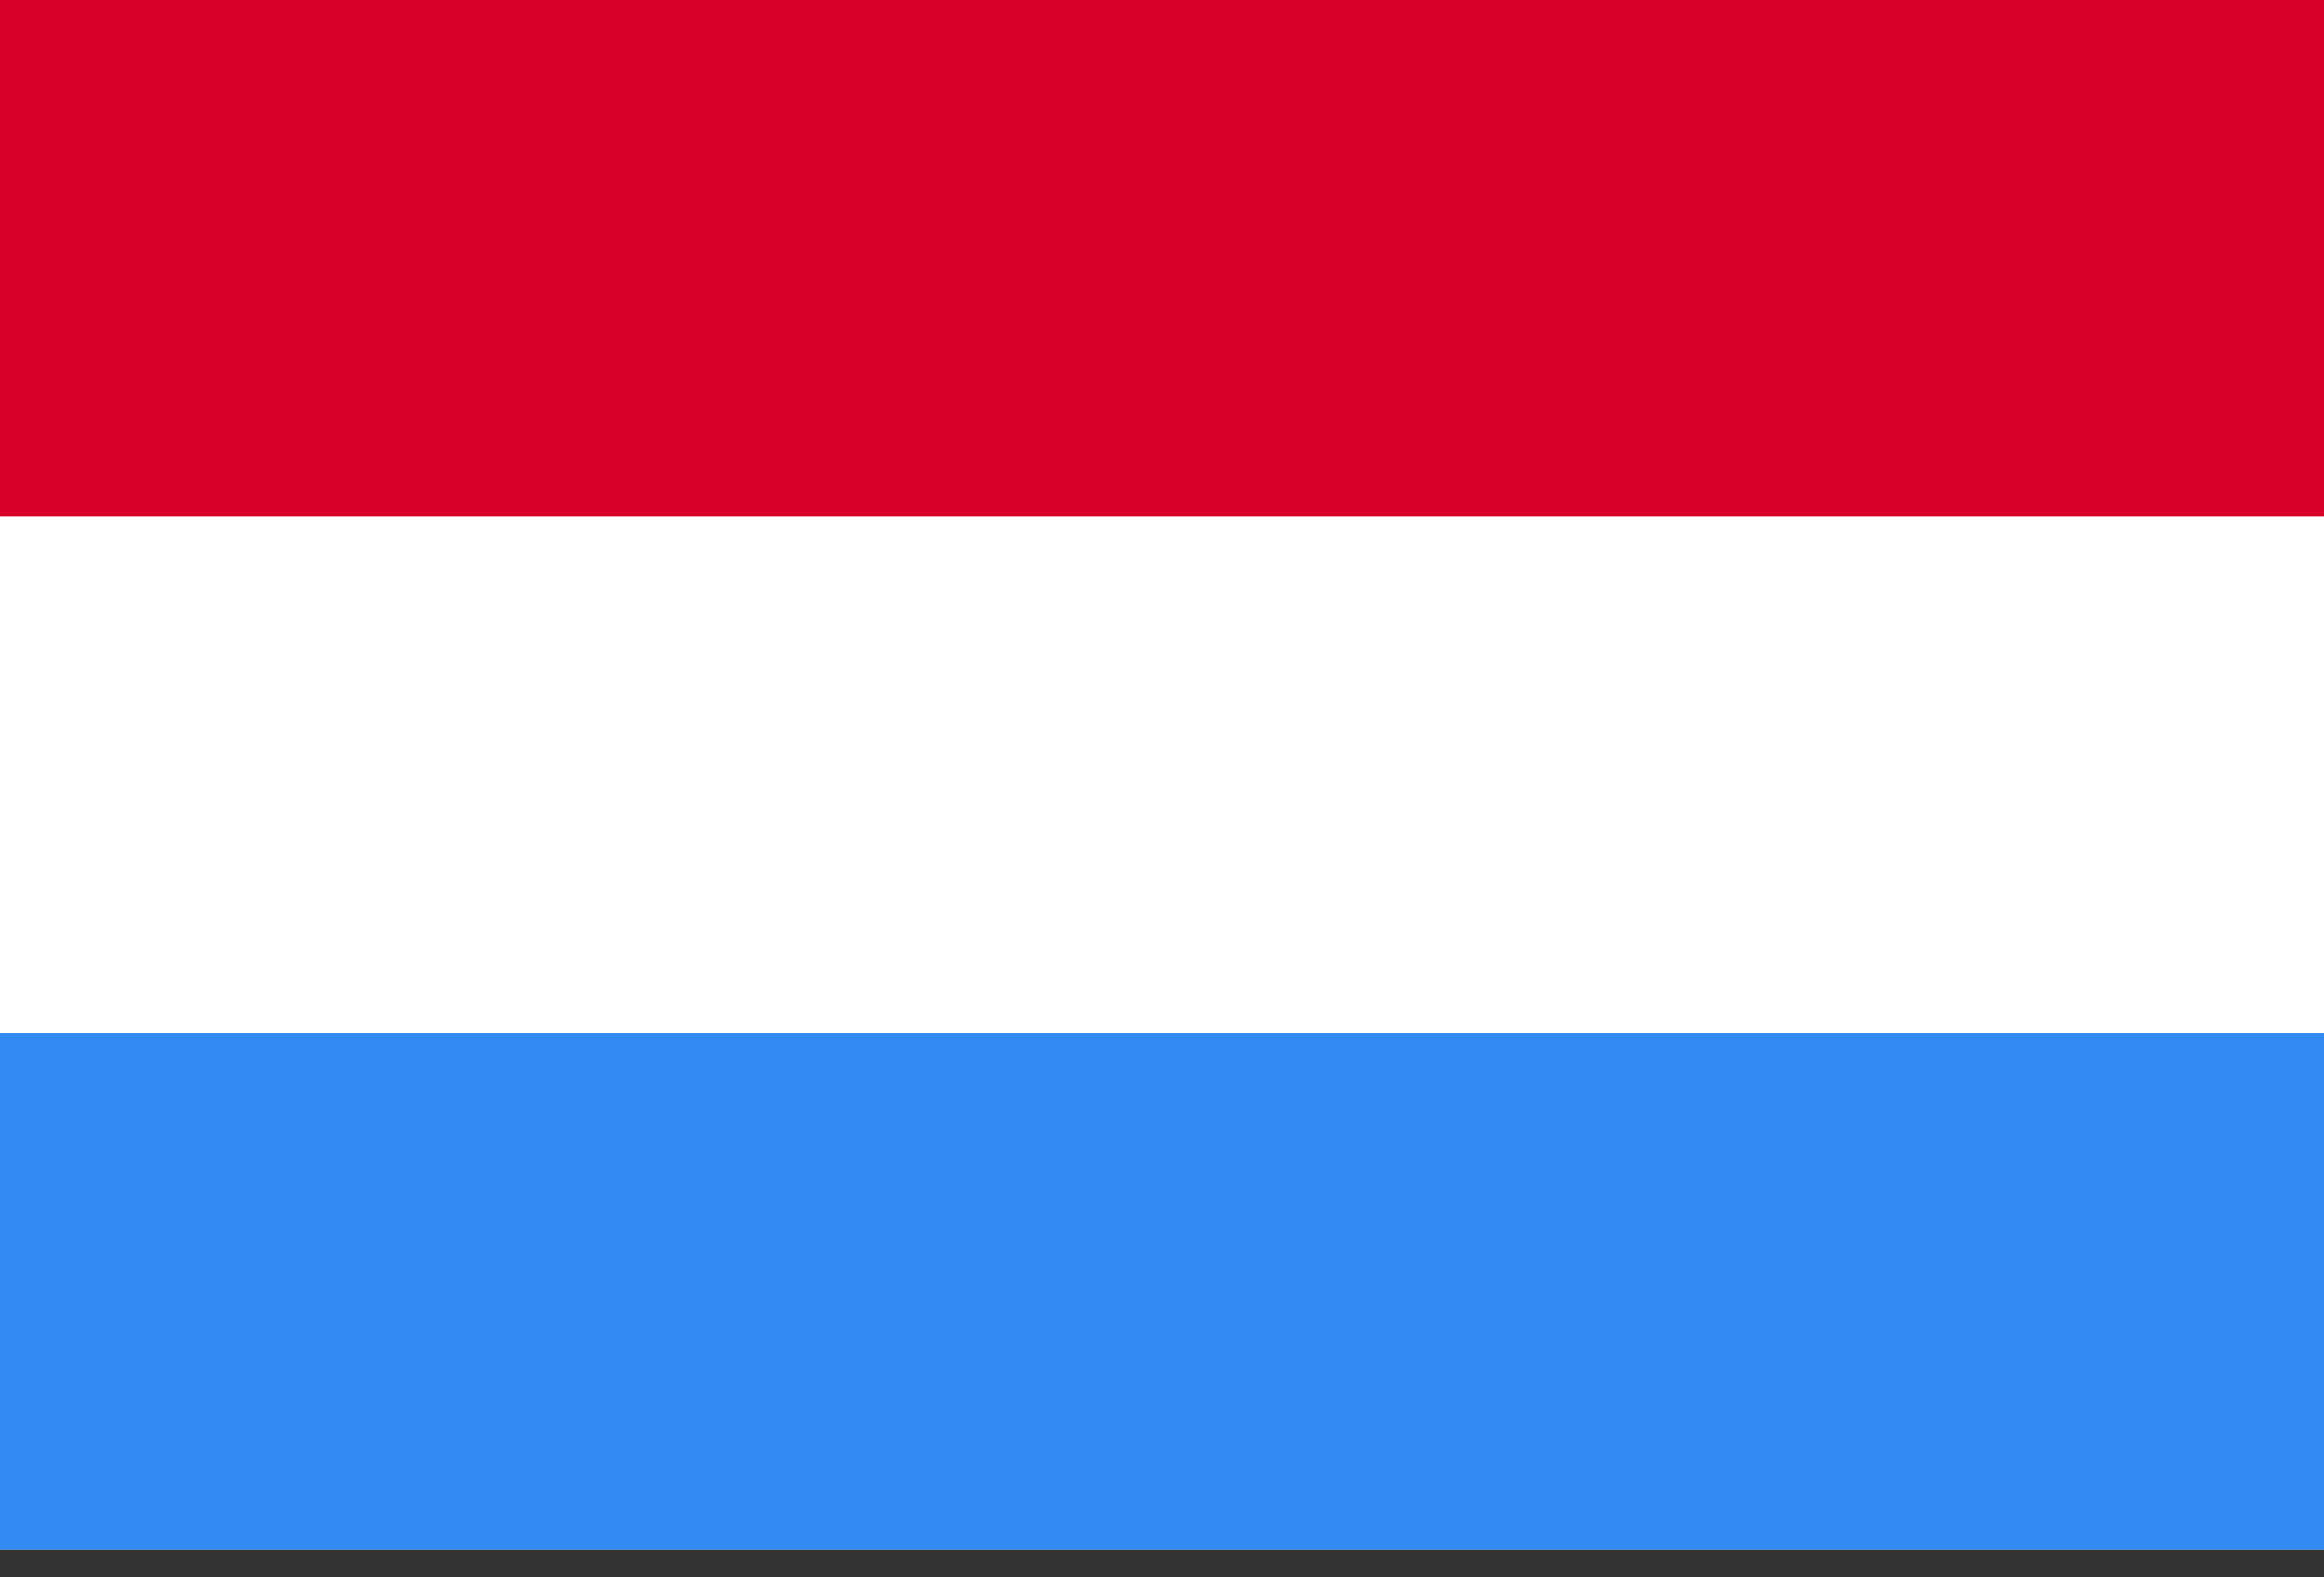
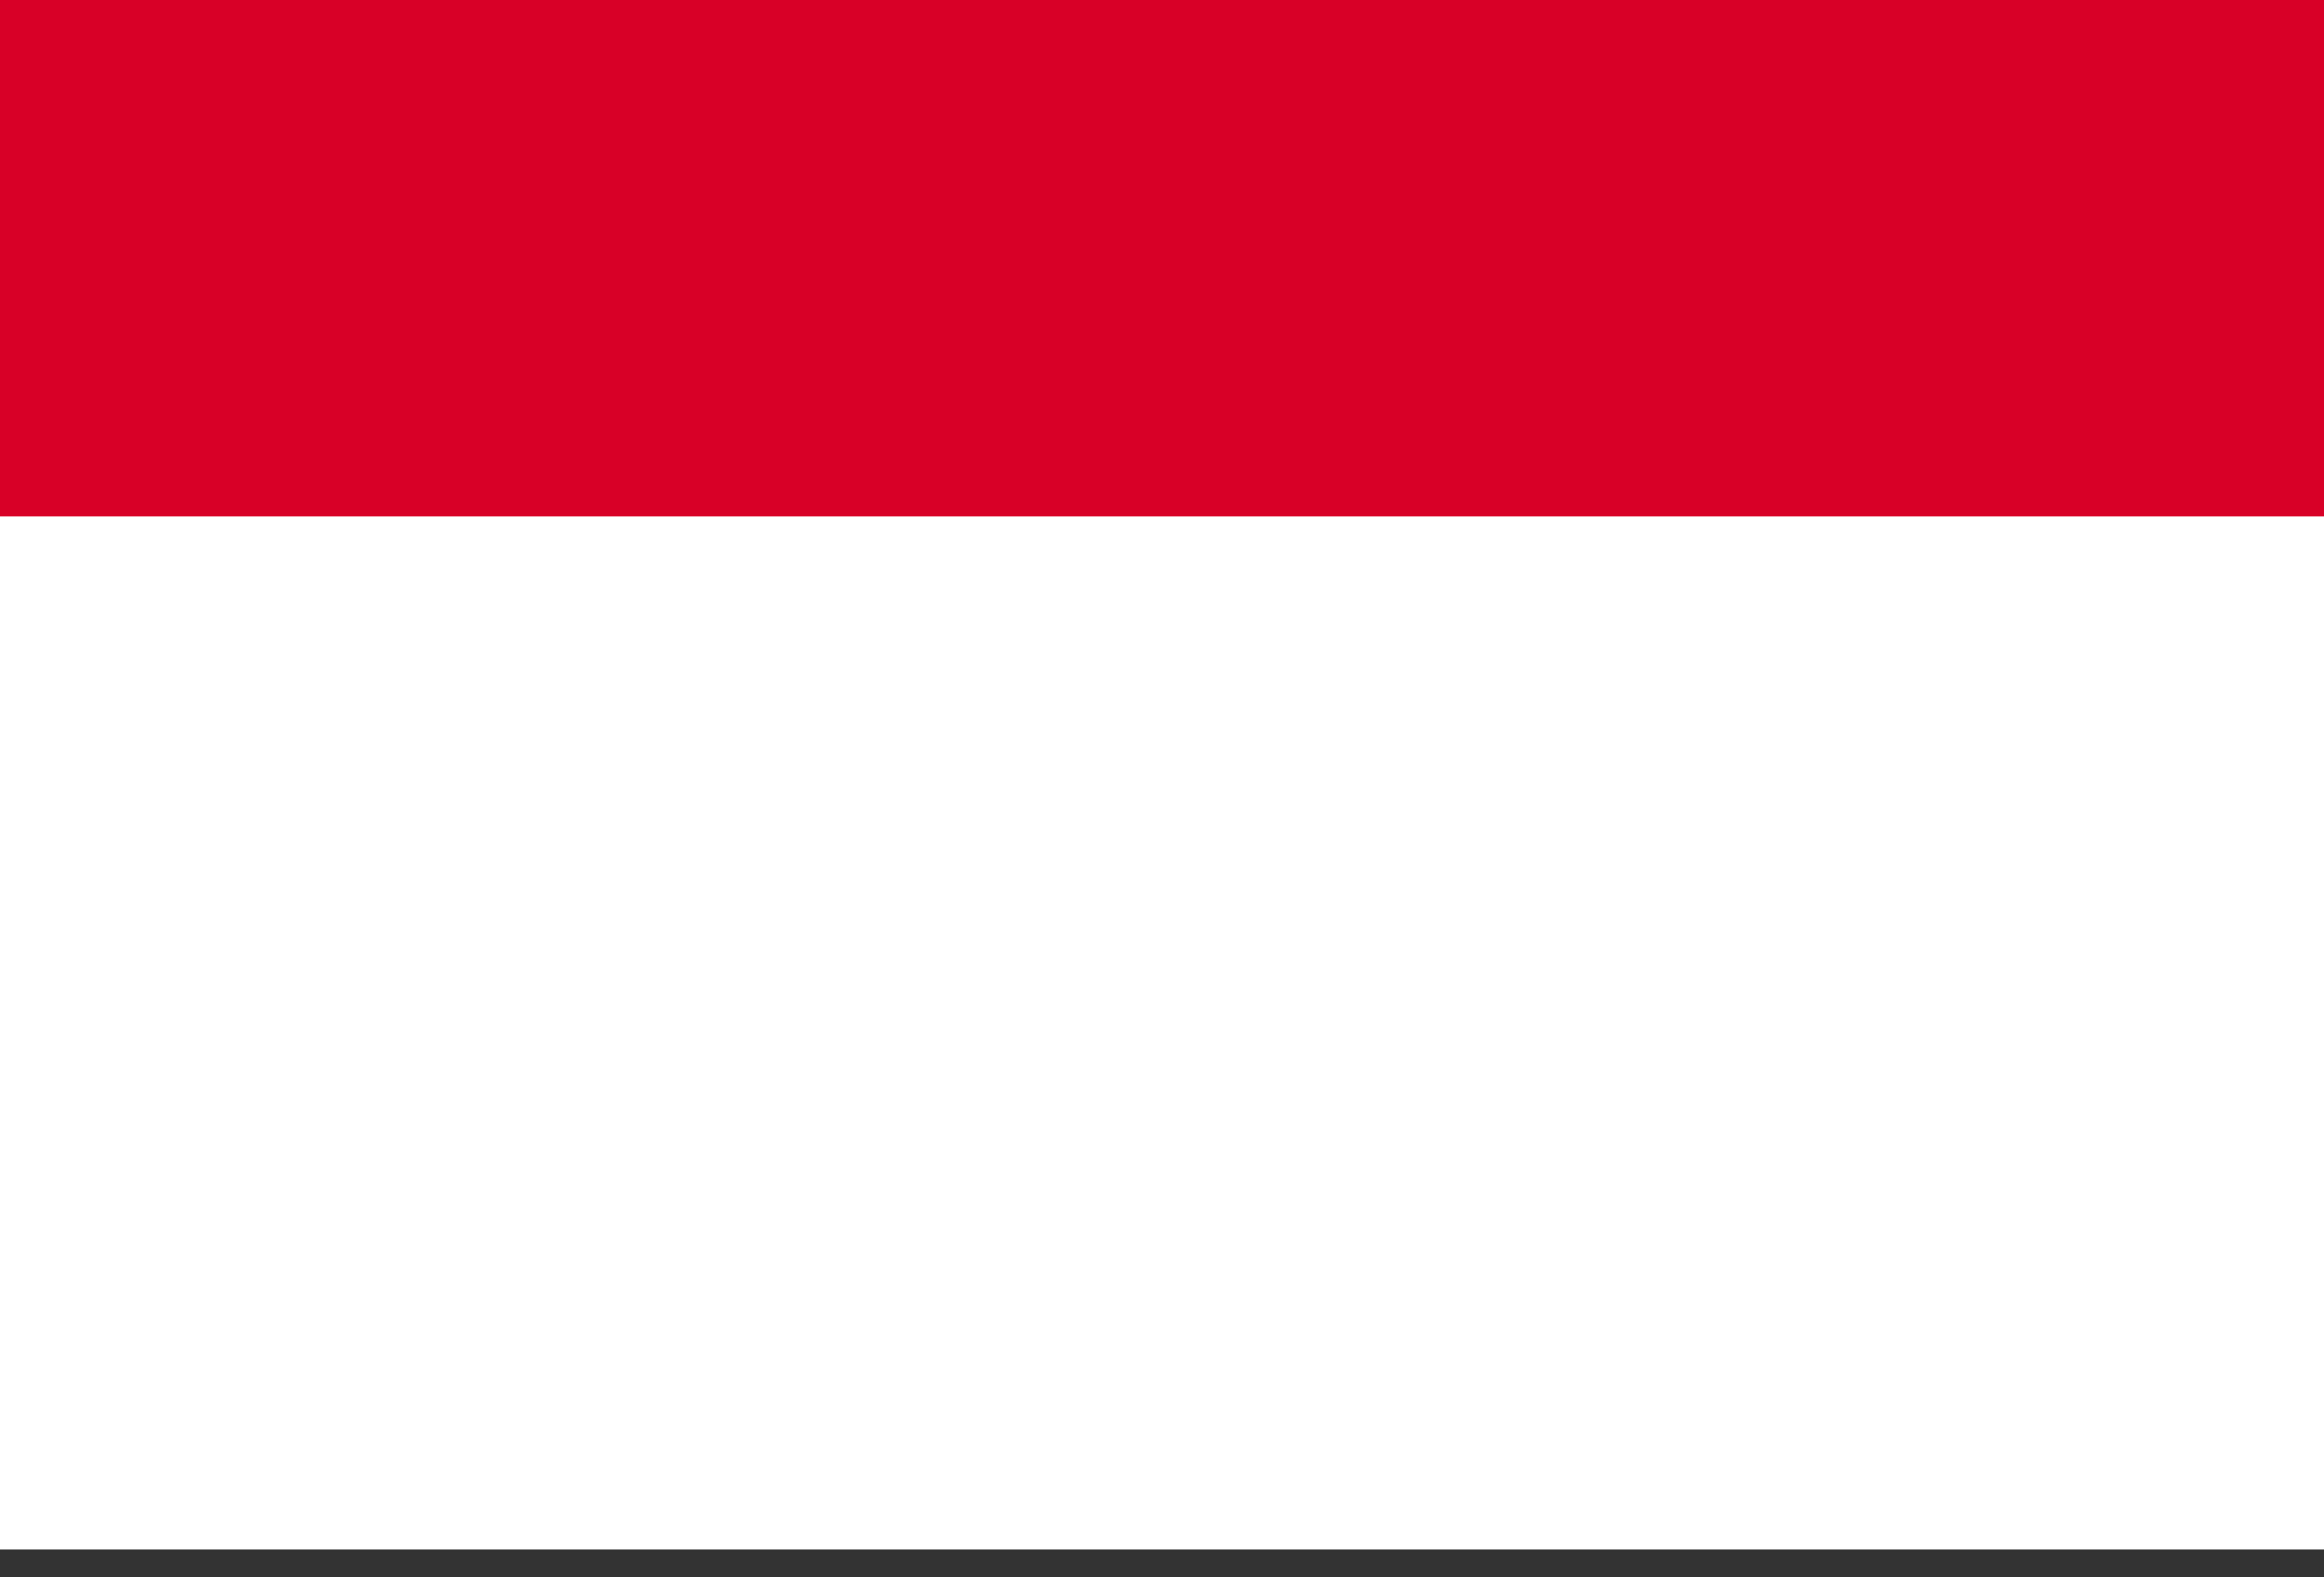
<svg xmlns="http://www.w3.org/2000/svg" width="28" height="19" viewBox="0 0 28 19" fill="none">
  <rect x="0" y="0" width="28" height="19" fill="#333333" stroke="none" />
  <g clip-path="url(#clip0_601_884)">
-     <path d="M0 -0.002H28V18.664H0V-0.002Z" fill="white" />
+     <path d="M0 -0.002H28V18.664H0Z" fill="white" />
    <path d="M0 -0.002H28V6.22H0V-0.002Z" fill="#D80027" />
-     <path d="M0 12.443H28V18.665H0V12.443Z" fill="#338AF3" />
  </g>
  <defs>
    <clipPath id="clip0_601_884">
      <rect width="28" height="18.667" fill="white" transform="translate(0 -0.002)" />
    </clipPath>
  </defs>
</svg>